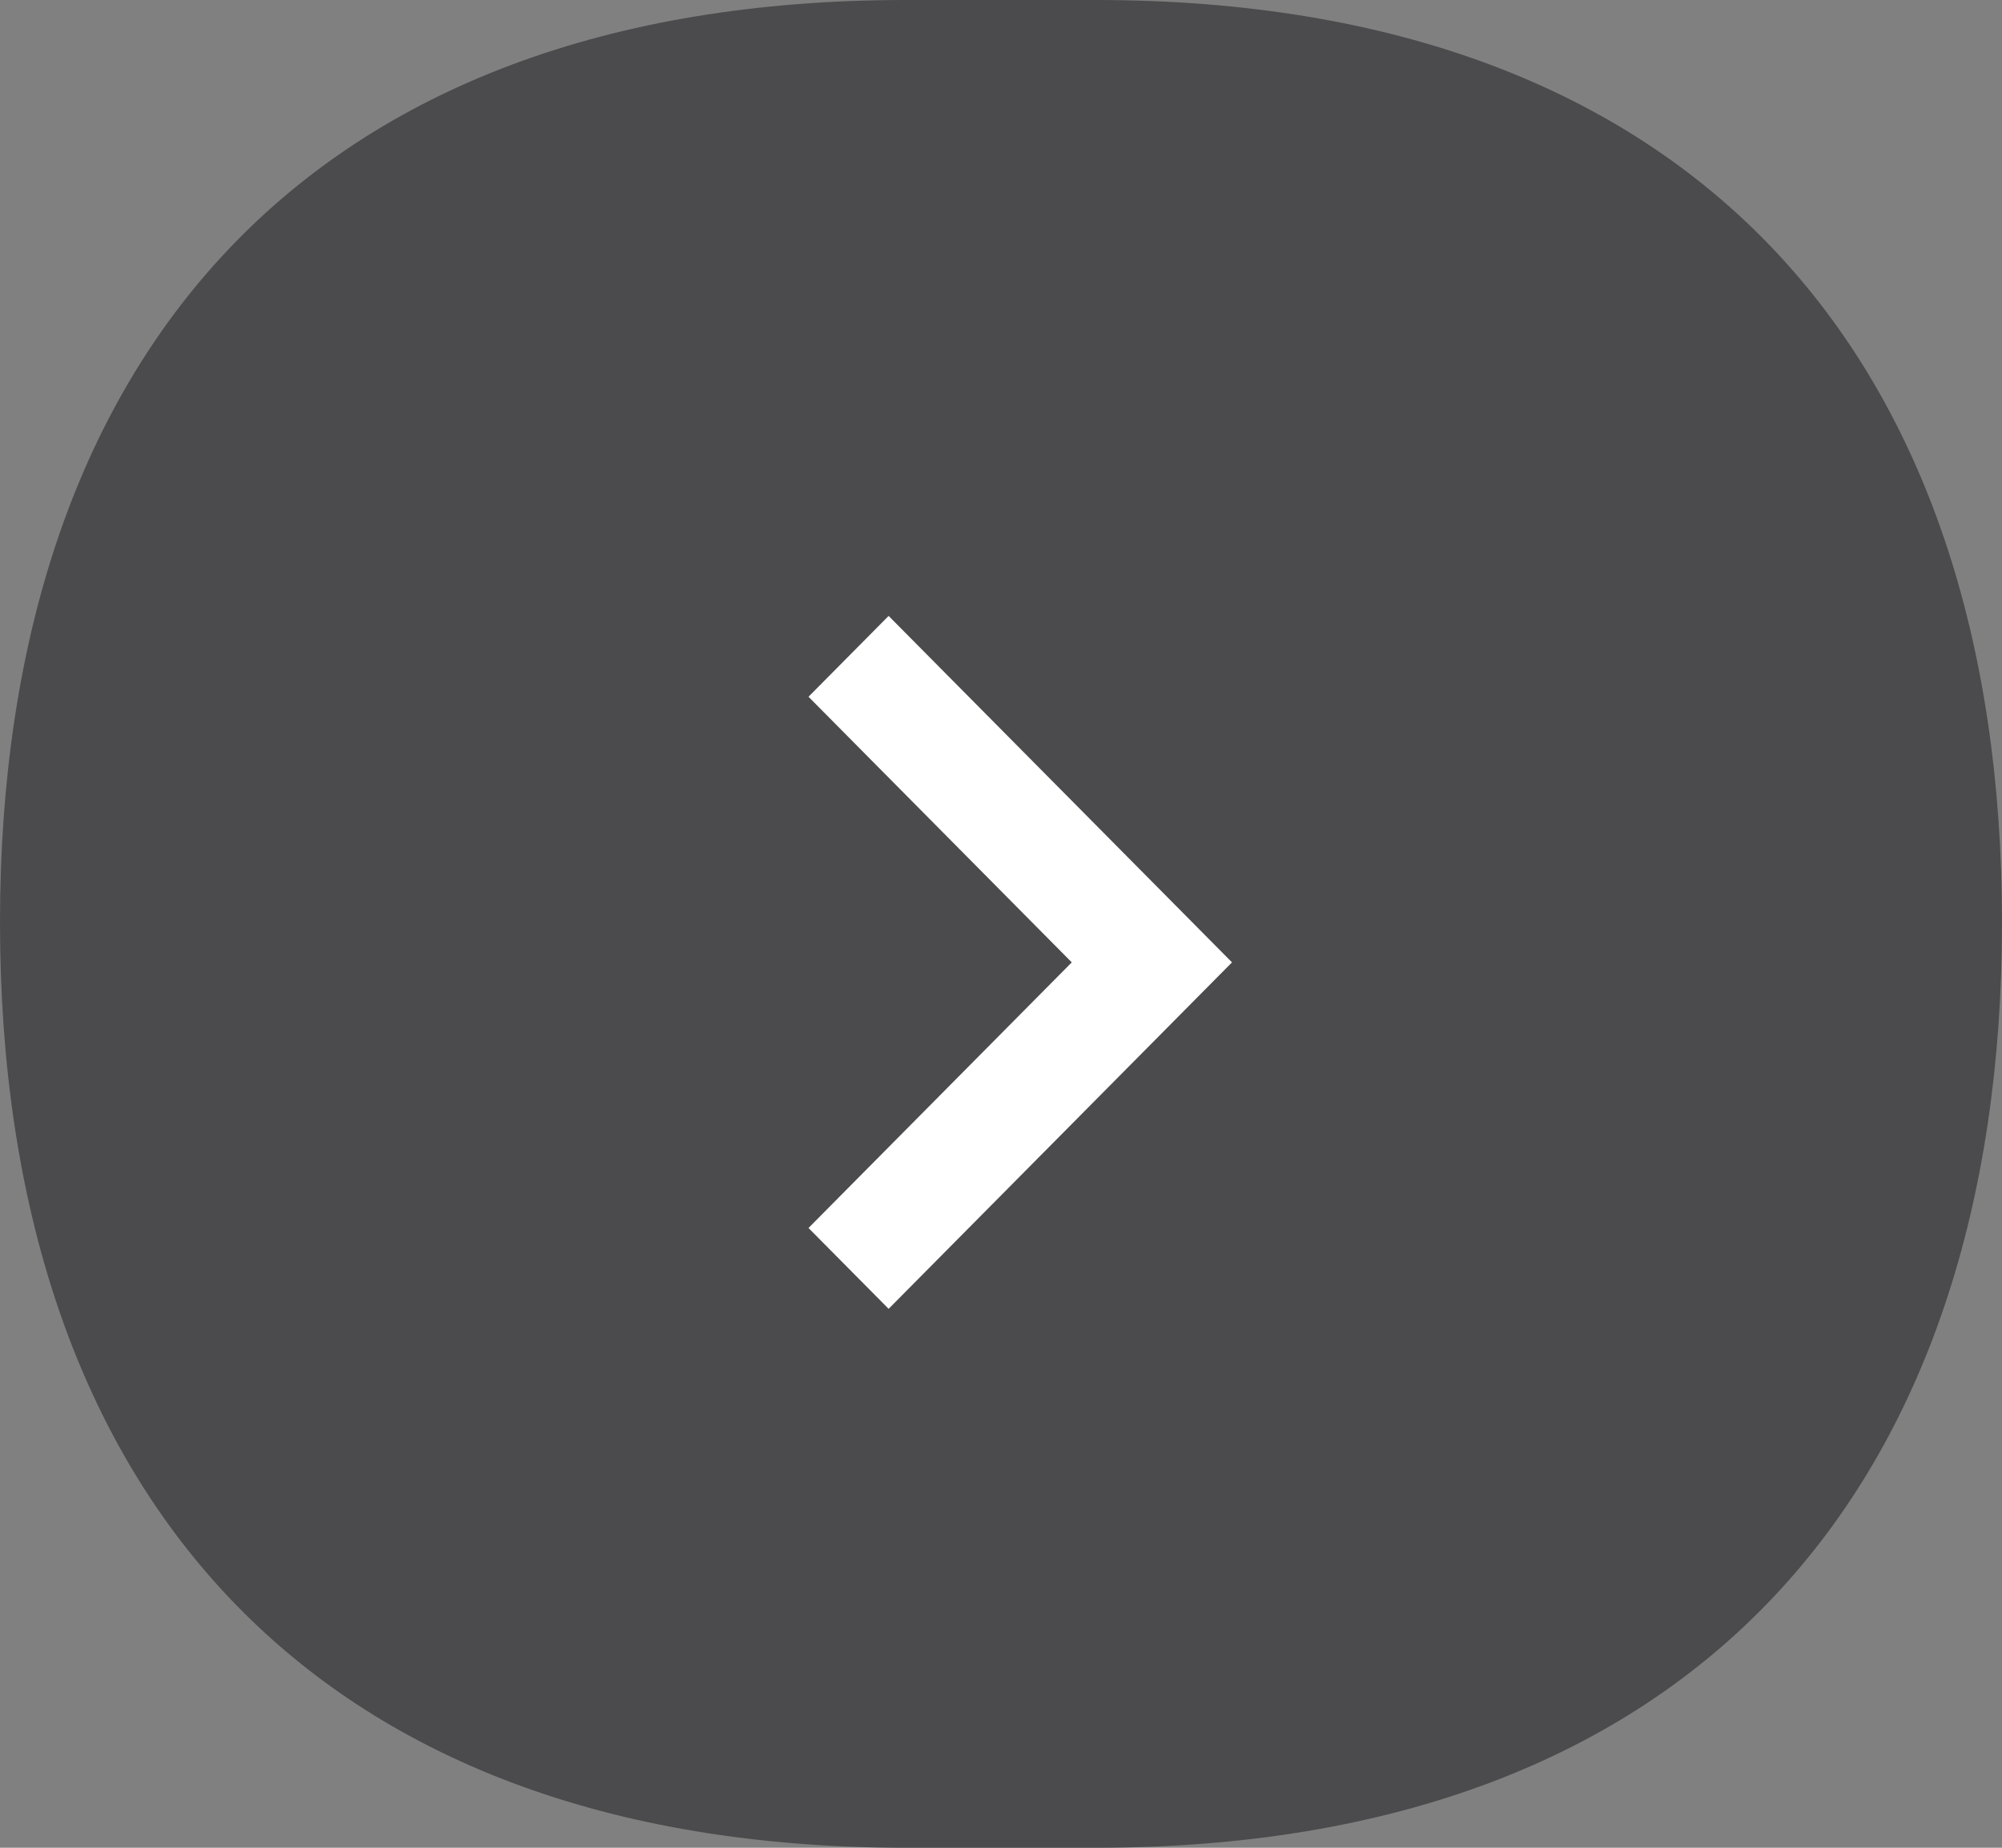
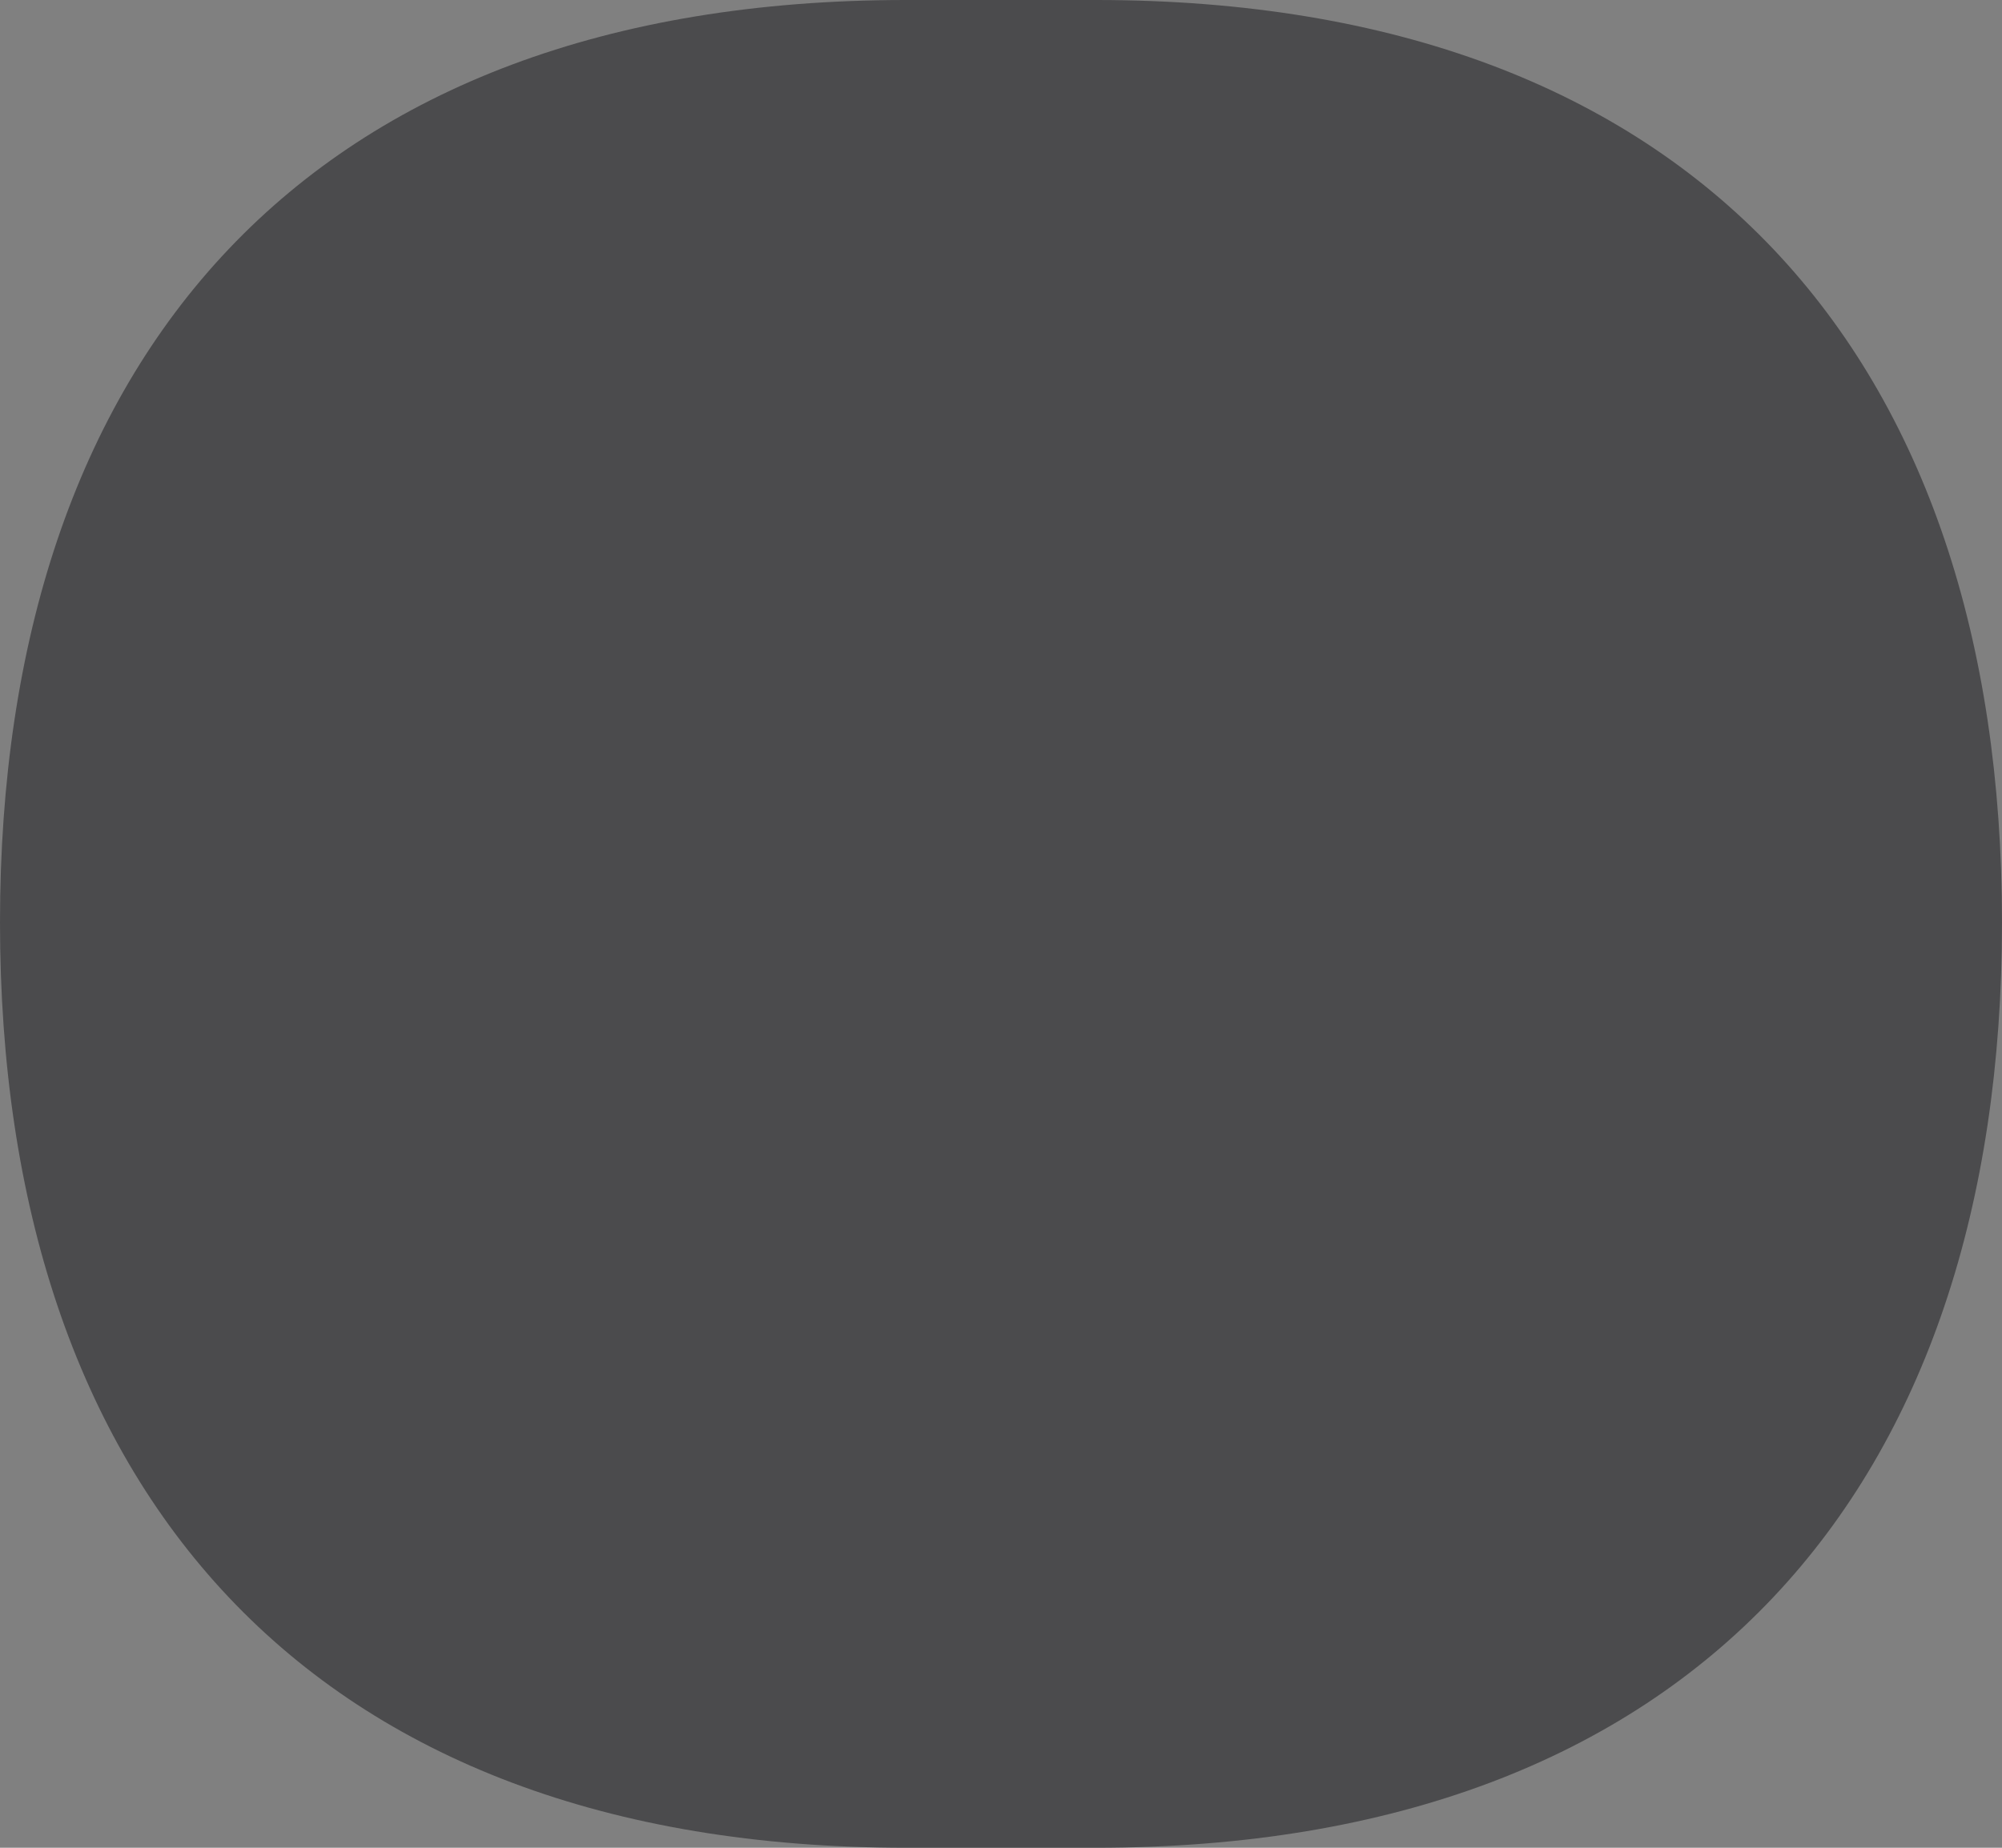
<svg xmlns="http://www.w3.org/2000/svg" width="52px" height="48px" viewBox="0 0 52 48" version="1.1">
  <rect x="0" y="0" width="52" height="48" fill="#808080" stroke="none" />
  <title>button-arrow-forward</title>
  <desc>Created with Sketch.</desc>
  <defs />
  <g id="Desktop" stroke="none" stroke-width="1" fill="none" fill-rule="evenodd">
    <g id="Desktop-Hompage" transform="translate(-655, -5245)">
      <g id="button-arrow-forward" transform="translate(681, 5269) scale(-1, 1) translate(-681, -5269) translate(655, 5245)">
        <g id="Group-3" fill="#4B4B4D" fill-rule="nonzero">
          <path d="M0,23.962 C0,38.656 7.994,48 23.534,48 L28.466,48 C44.006,48 52,38.656 52,23.962 C52,9.268 44.006,0 28.466,0 L23.534,0 C7.994,0 0,9.269 0,23.962 Z" id="Shape-Copy-2" />
        </g>
        <g id="chevron" transform="translate(12, 11)">
-           <rect id="bound" x="0" y="0" width="26" height="26" />
-           <polygon id="shape" fill="#FFFFFF" transform="translate(13.5, 14) rotate(-180) translate(-13.5, -14) " points="10.081 5 8 7.1 14.838 14 8 20.9 10.081 23 19 14" />
-         </g>
+           </g>
      </g>
    </g>
  </g>
</svg>